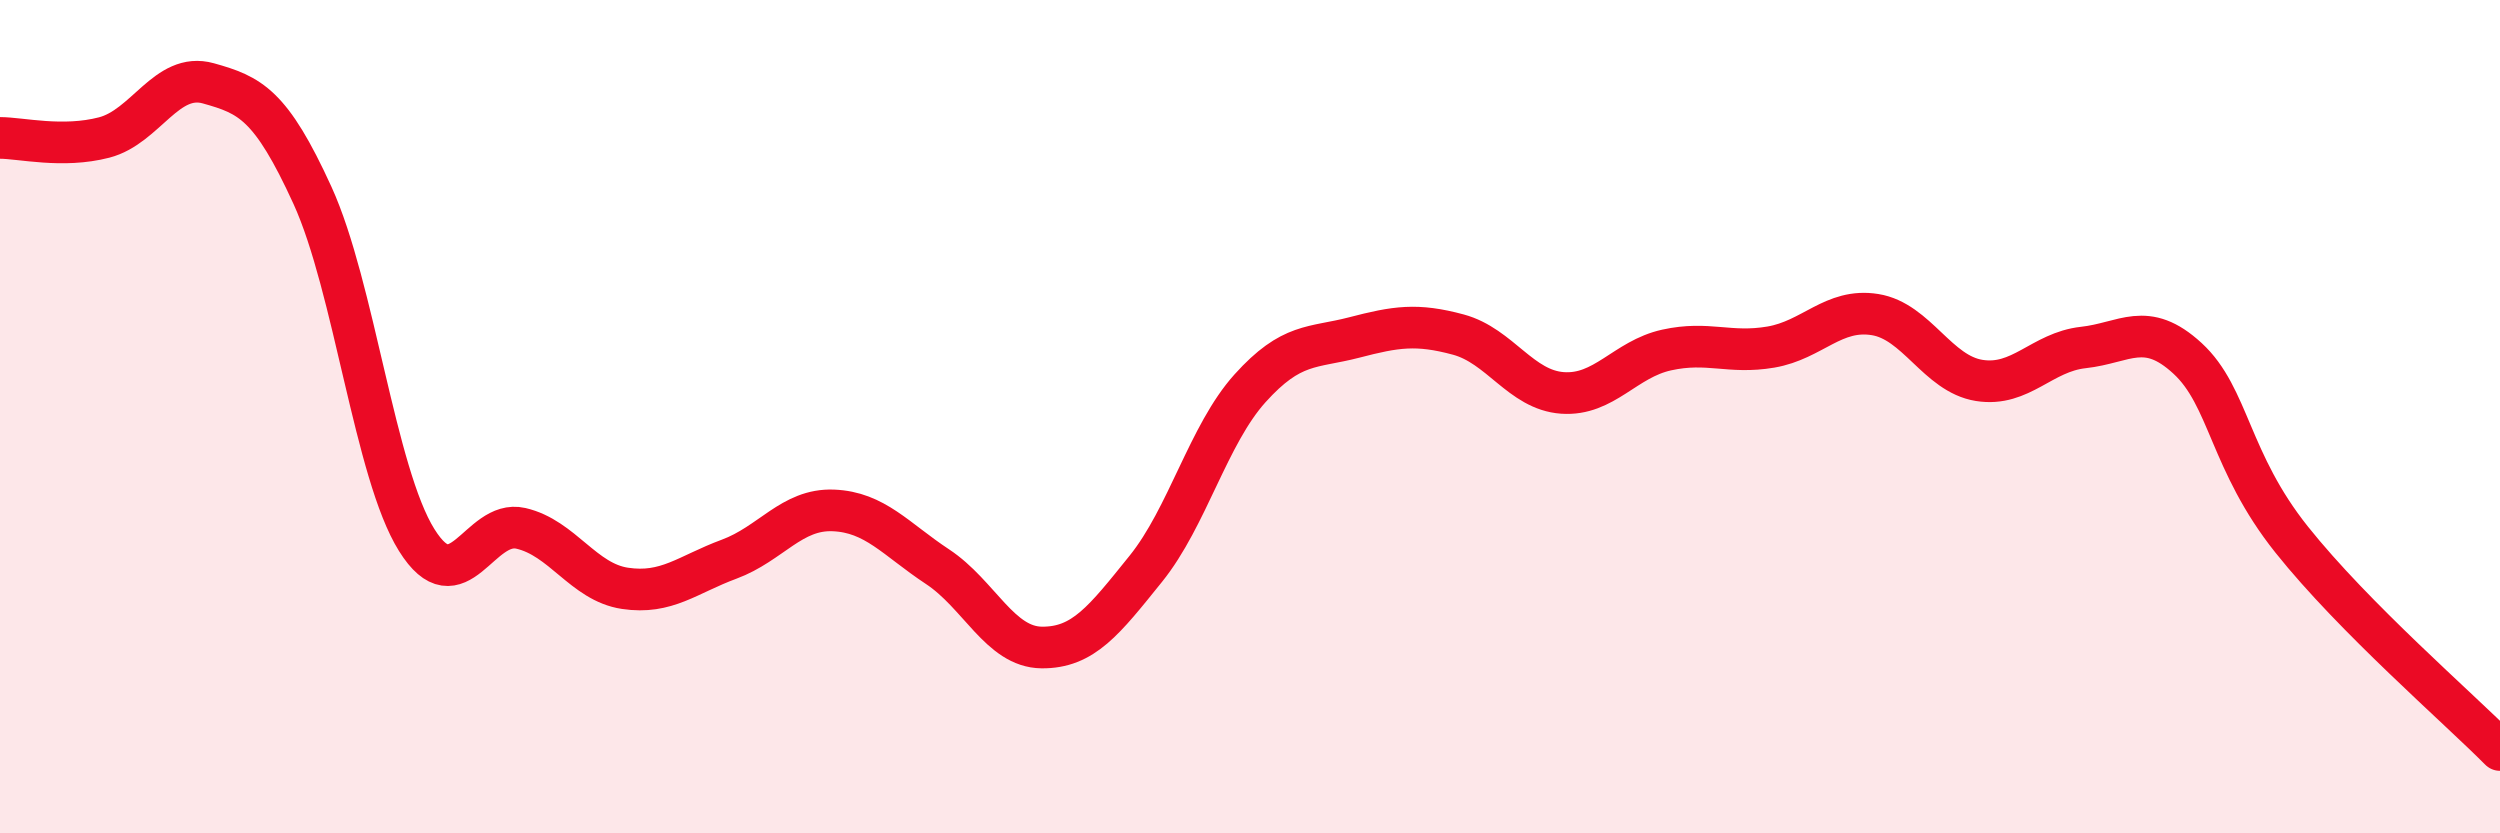
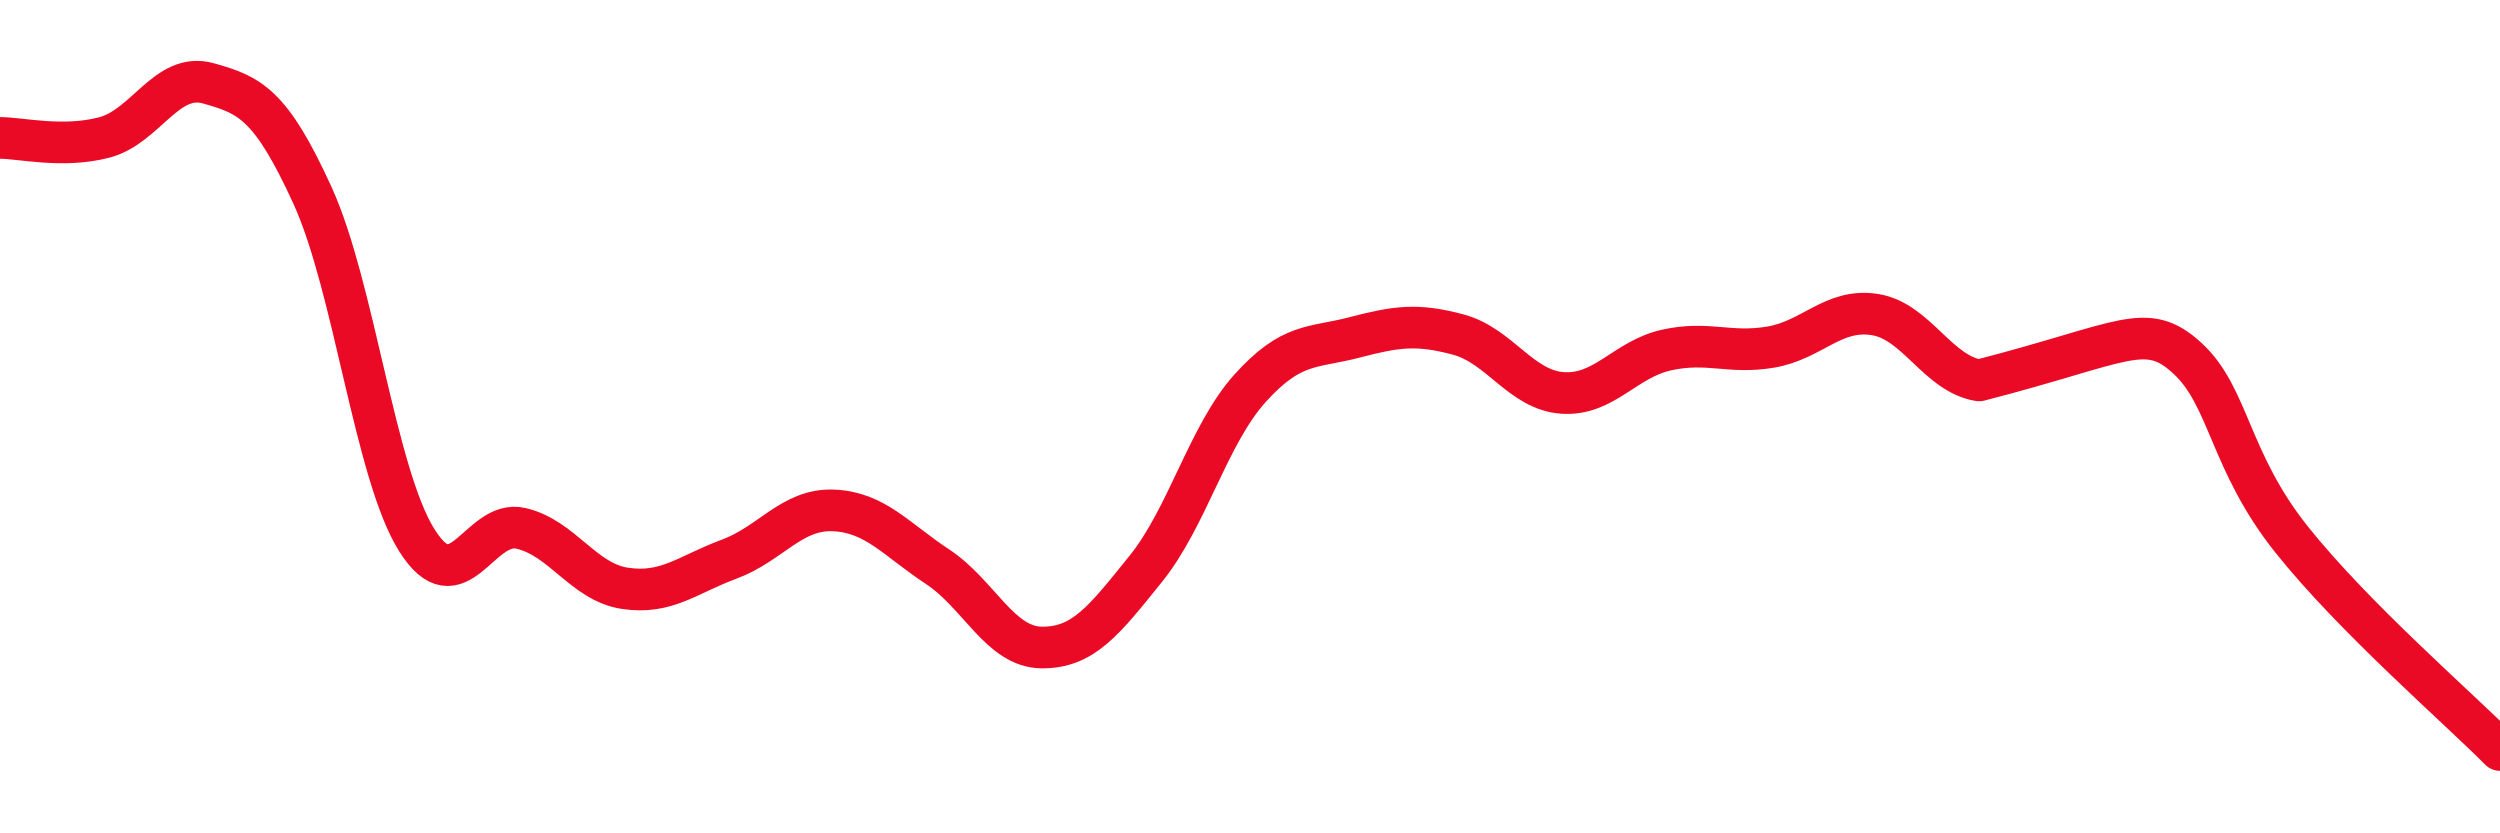
<svg xmlns="http://www.w3.org/2000/svg" width="60" height="20" viewBox="0 0 60 20">
-   <path d="M 0,3.31 C 0.5,3.31 1.5,3.56 2.5,3.3 C 3.5,3.04 4,1.72 5,2 C 6,2.28 6.5,2.5 7.5,4.69 C 8.5,6.88 9,11.36 10,12.96 C 11,14.56 11.5,12.45 12.5,12.68 C 13.5,12.91 14,13.97 15,14.12 C 16,14.27 16.5,13.79 17.5,13.42 C 18.5,13.05 19,12.21 20,12.25 C 21,12.29 21.5,12.94 22.5,13.6 C 23.5,14.26 24,15.53 25,15.54 C 26,15.55 26.5,14.89 27.5,13.65 C 28.5,12.41 29,10.43 30,9.32 C 31,8.21 31.5,8.36 32.5,8.1 C 33.5,7.84 34,7.76 35,8.03 C 36,8.3 36.5,9.36 37.5,9.43 C 38.5,9.5 39,8.62 40,8.4 C 41,8.18 41.5,8.5 42.5,8.33 C 43.5,8.16 44,7.39 45,7.55 C 46,7.71 46.5,8.97 47.5,9.13 C 48.5,9.29 49,8.45 50,8.34 C 51,8.23 51.5,7.68 52.5,8.6 C 53.5,9.52 53.5,11.07 55,12.95 C 56.5,14.83 59,16.99 60,18L60 20L0 20Z" fill="#EB0A25" opacity="0.1" stroke-linecap="round" stroke-linejoin="round" />
-   <path d="M 0,3.31 C 0.5,3.31 1.5,3.56 2.5,3.3 C 3.5,3.04 4,1.72 5,2 C 6,2.28 6.5,2.5 7.5,4.69 C 8.5,6.88 9,11.36 10,12.96 C 11,14.56 11.5,12.45 12.5,12.68 C 13.5,12.91 14,13.97 15,14.12 C 16,14.27 16.5,13.79 17.5,13.42 C 18.5,13.05 19,12.21 20,12.25 C 21,12.29 21.5,12.94 22.5,13.6 C 23.5,14.26 24,15.53 25,15.54 C 26,15.55 26.5,14.89 27.5,13.65 C 28.5,12.41 29,10.43 30,9.32 C 31,8.21 31.5,8.36 32.5,8.1 C 33.5,7.84 34,7.76 35,8.03 C 36,8.3 36.5,9.36 37.5,9.43 C 38.5,9.5 39,8.62 40,8.4 C 41,8.18 41.5,8.5 42.5,8.33 C 43.5,8.16 44,7.39 45,7.55 C 46,7.71 46.5,8.97 47.5,9.13 C 48.5,9.29 49,8.45 50,8.34 C 51,8.23 51.5,7.68 52.5,8.6 C 53.5,9.52 53.5,11.07 55,12.95 C 56.5,14.83 59,16.99 60,18" stroke="#EB0A25" stroke-width="1" fill="none" stroke-linecap="round" stroke-linejoin="round" />
+   <path d="M 0,3.31 C 0.5,3.31 1.5,3.56 2.5,3.3 C 3.5,3.04 4,1.72 5,2 C 6,2.28 6.5,2.5 7.5,4.69 C 8.5,6.88 9,11.36 10,12.96 C 11,14.56 11.5,12.45 12.5,12.68 C 13.5,12.91 14,13.97 15,14.12 C 16,14.27 16.5,13.79 17.5,13.42 C 18.5,13.05 19,12.21 20,12.25 C 21,12.29 21.5,12.94 22.5,13.6 C 23.5,14.26 24,15.53 25,15.54 C 26,15.55 26.5,14.89 27.5,13.65 C 28.5,12.41 29,10.43 30,9.32 C 31,8.21 31.5,8.36 32.5,8.1 C 33.5,7.84 34,7.76 35,8.03 C 36,8.3 36.5,9.36 37.5,9.43 C 38.5,9.5 39,8.62 40,8.4 C 41,8.18 41.5,8.5 42.5,8.33 C 43.5,8.16 44,7.39 45,7.55 C 46,7.71 46.5,8.97 47.5,9.13 C 51,8.23 51.5,7.68 52.5,8.6 C 53.5,9.52 53.5,11.07 55,12.95 C 56.5,14.83 59,16.99 60,18" stroke="#EB0A25" stroke-width="1" fill="none" stroke-linecap="round" stroke-linejoin="round" />
</svg>